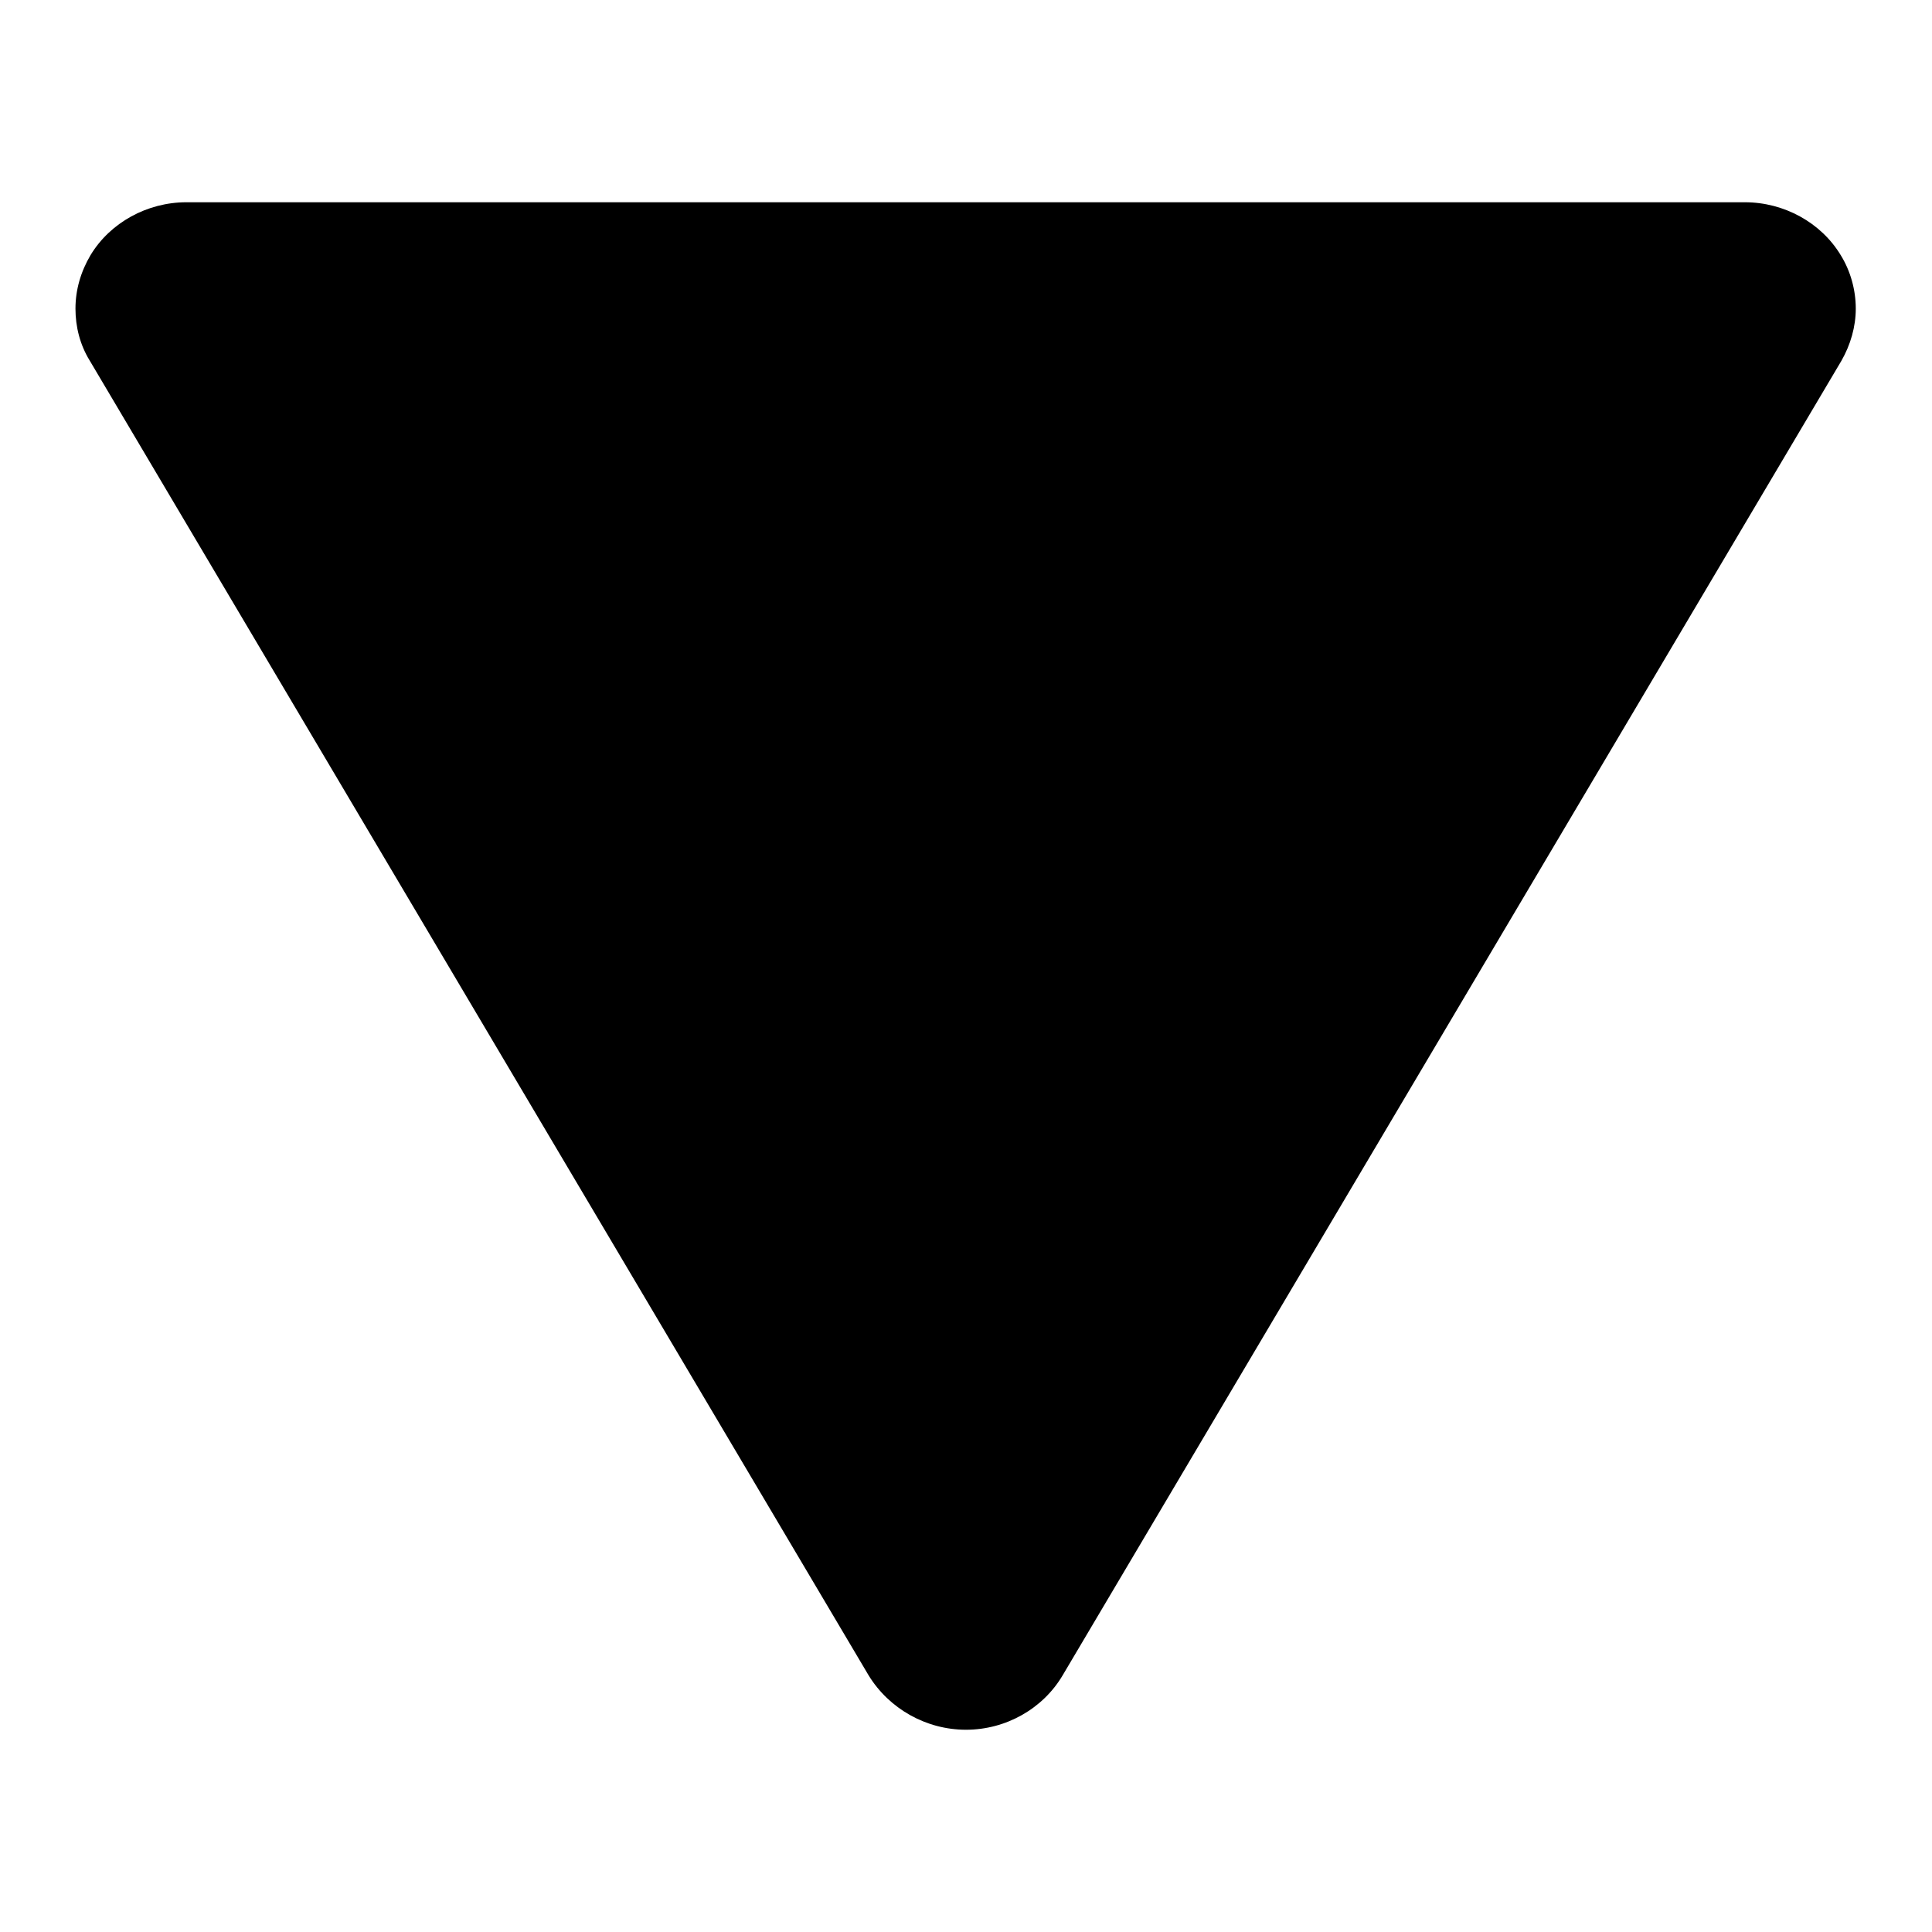
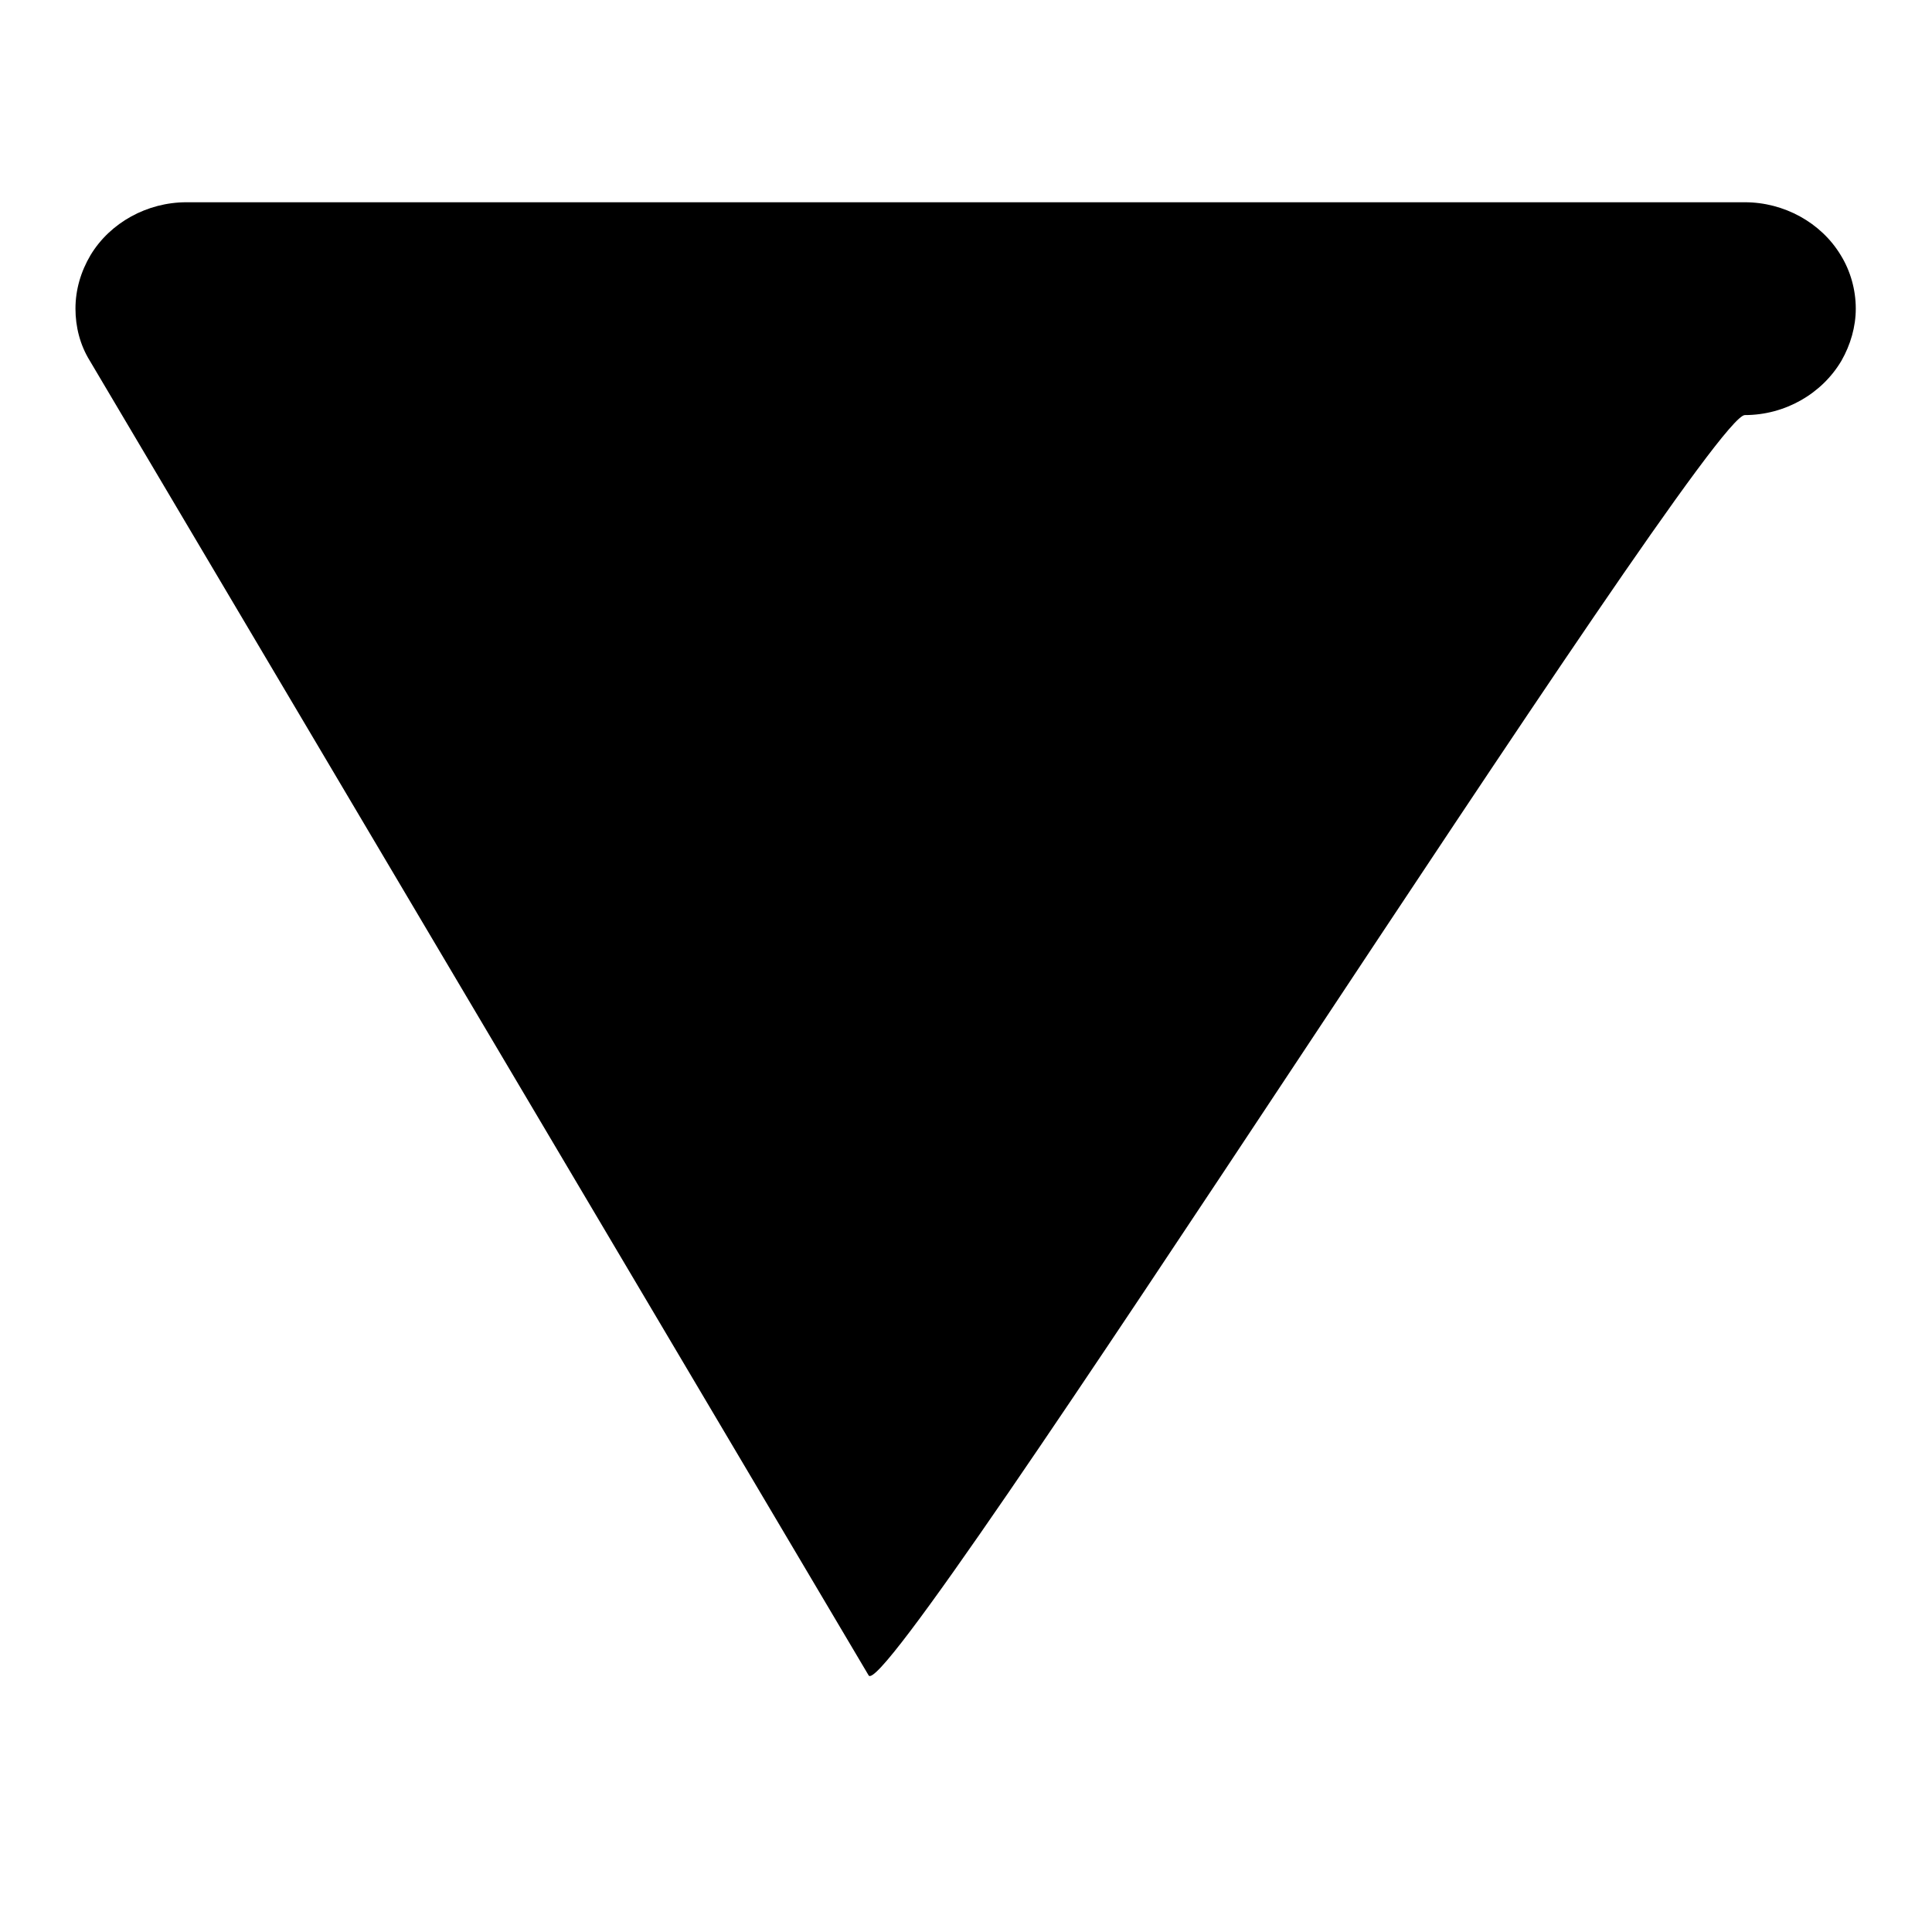
<svg xmlns="http://www.w3.org/2000/svg" version="1.1" x="0px" y="0px" viewBox="0 0 256 256" enable-background="new 0 0 256 256" xml:space="preserve">
  <g>
    <g>
-       <path fill="#000000" d="M115.1,222L11.9,47.8c-1.3-2.1-1.9-4.5-1.9-6.9c0-2.5,0.7-4.9,2-7.1c2.6-4.3,7.5-7,12.7-7h206.5c5.2,0,10.1,2.7,12.7,7c1.3,2.1,2,4.6,2,7.1c0,2.4-0.7,4.8-1.9,6.9L140.8,222c-2.6,4.4-7.5,7.2-12.8,7.2S117.8,226.4,115.1,222z" />
+       <path fill="#000000" d="M115.1,222L11.9,47.8c-1.3-2.1-1.9-4.5-1.9-6.9c0-2.5,0.7-4.9,2-7.1c2.6-4.3,7.5-7,12.7-7h206.5c5.2,0,10.1,2.7,12.7,7c1.3,2.1,2,4.6,2,7.1c0,2.4-0.7,4.8-1.9,6.9c-2.6,4.4-7.5,7.2-12.8,7.2S117.8,226.4,115.1,222z" />
    </g>
  </g>
</svg>